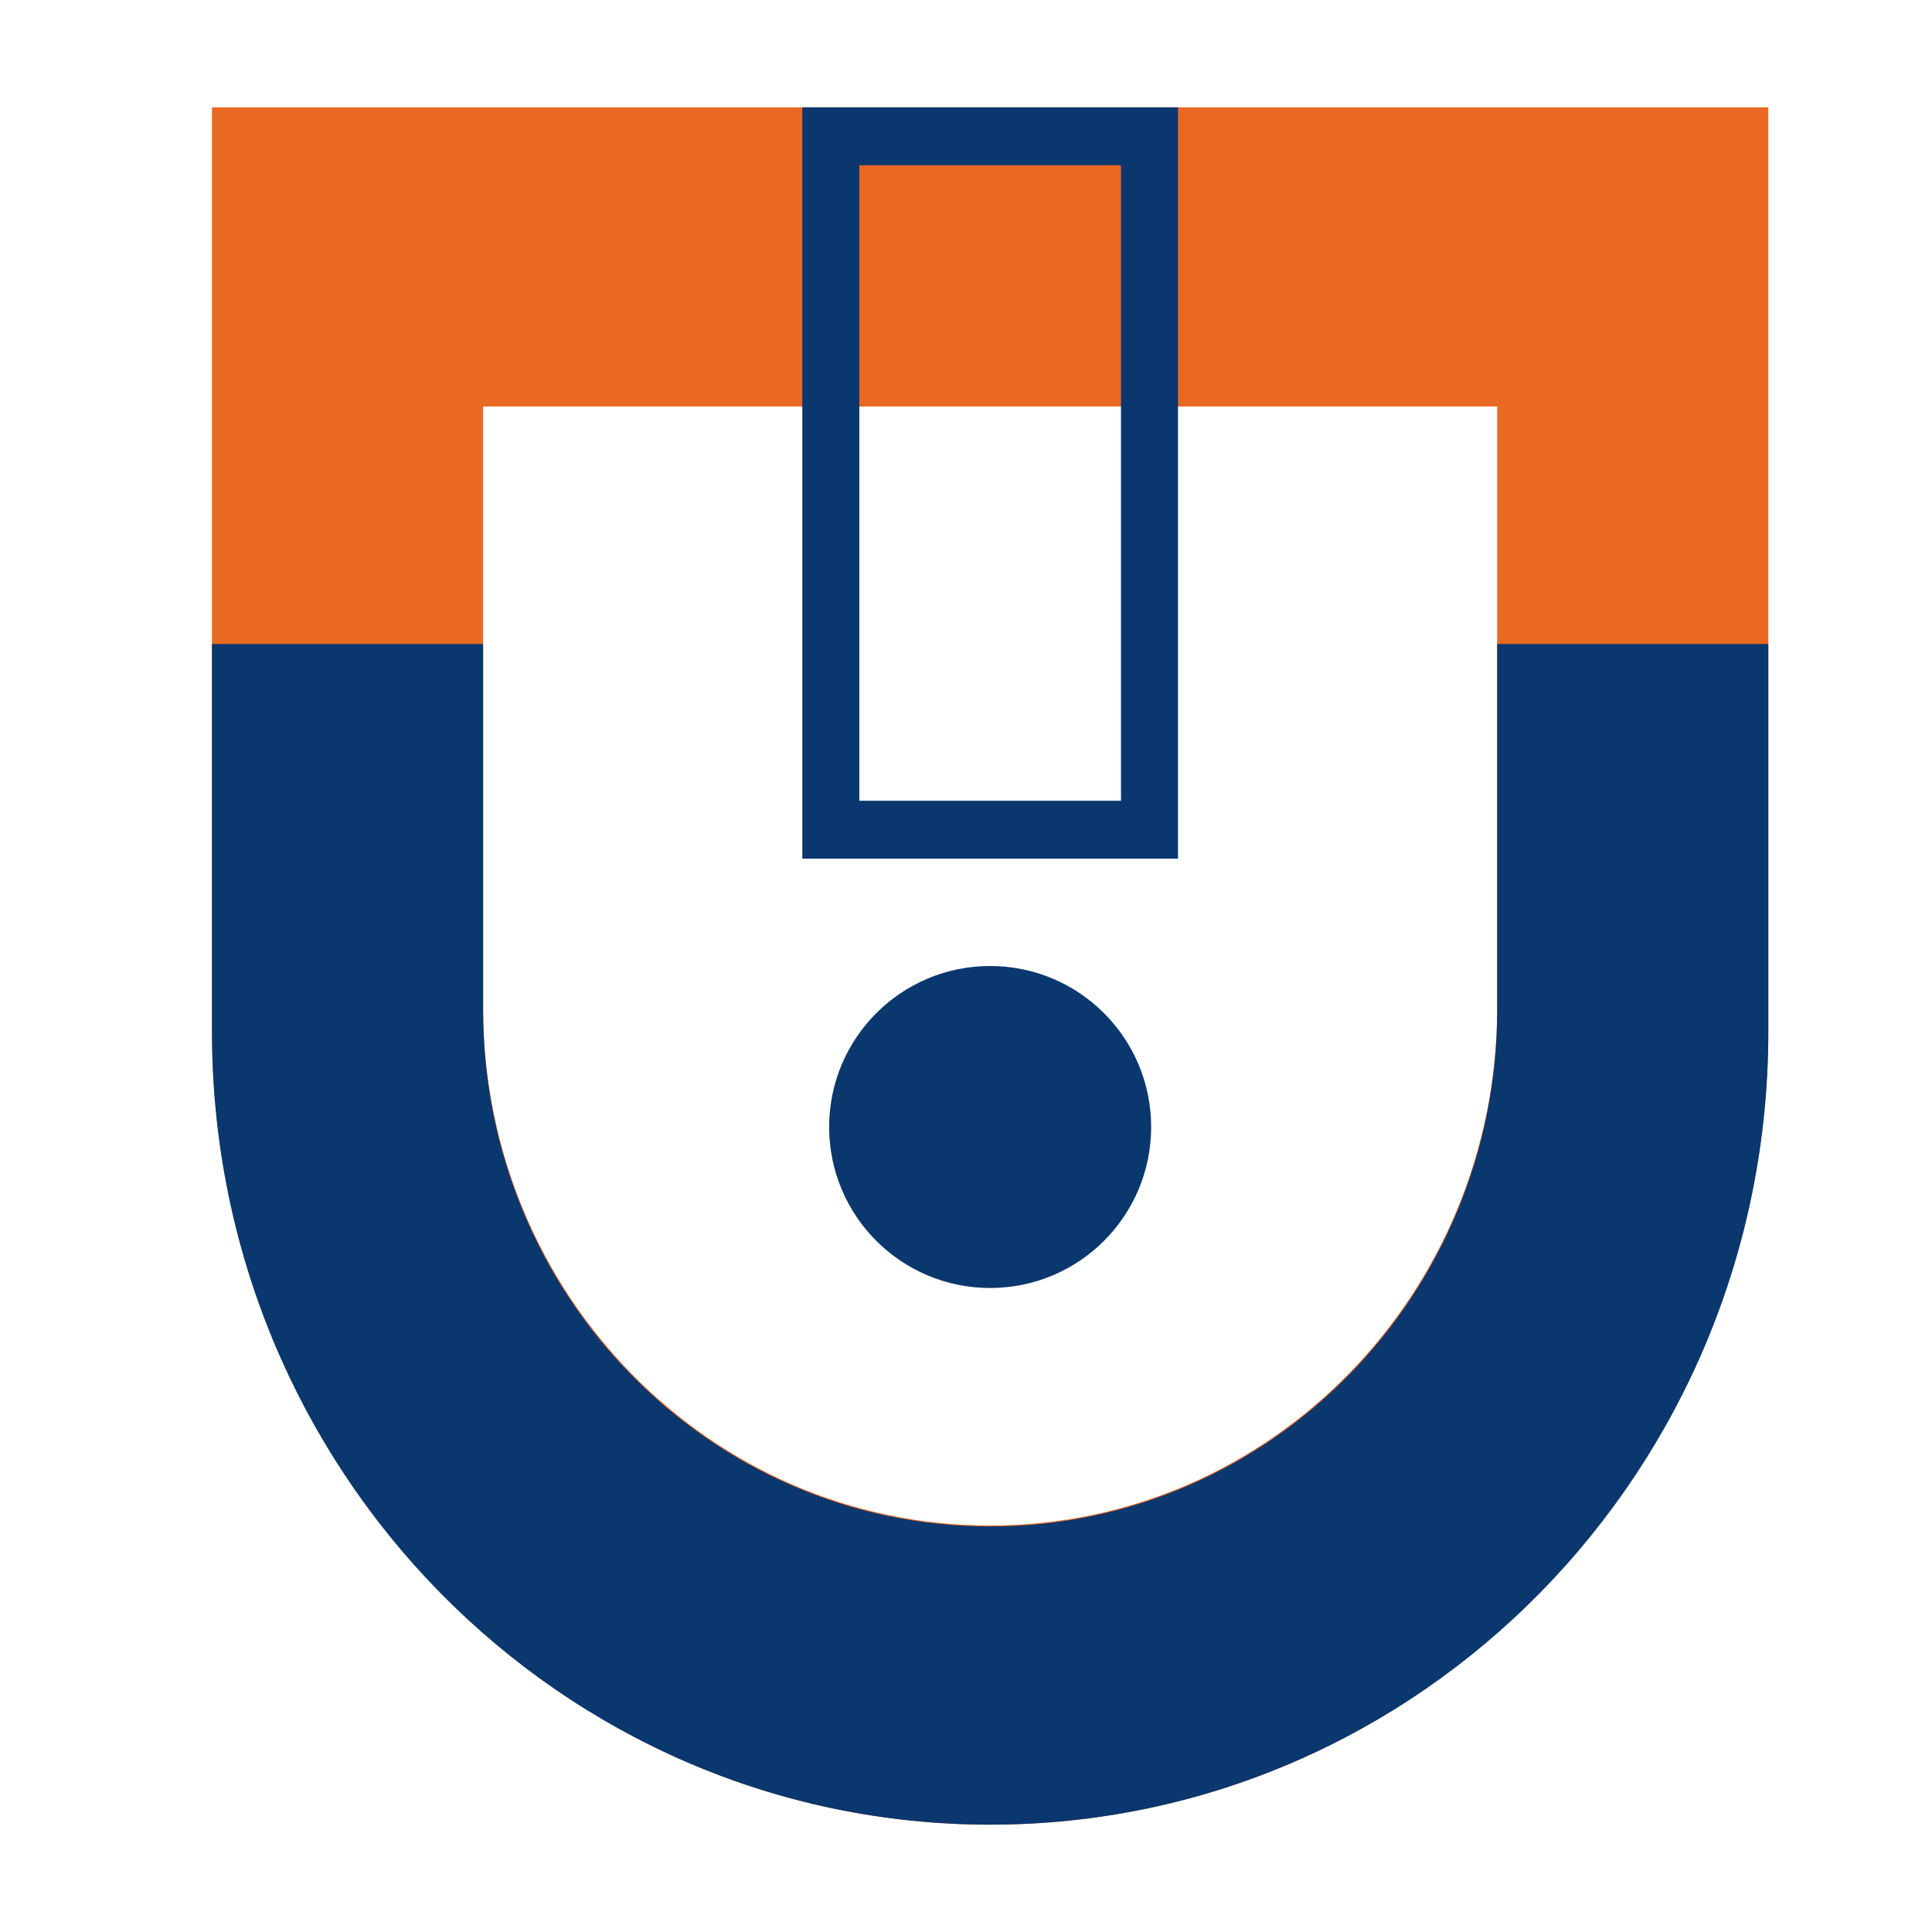
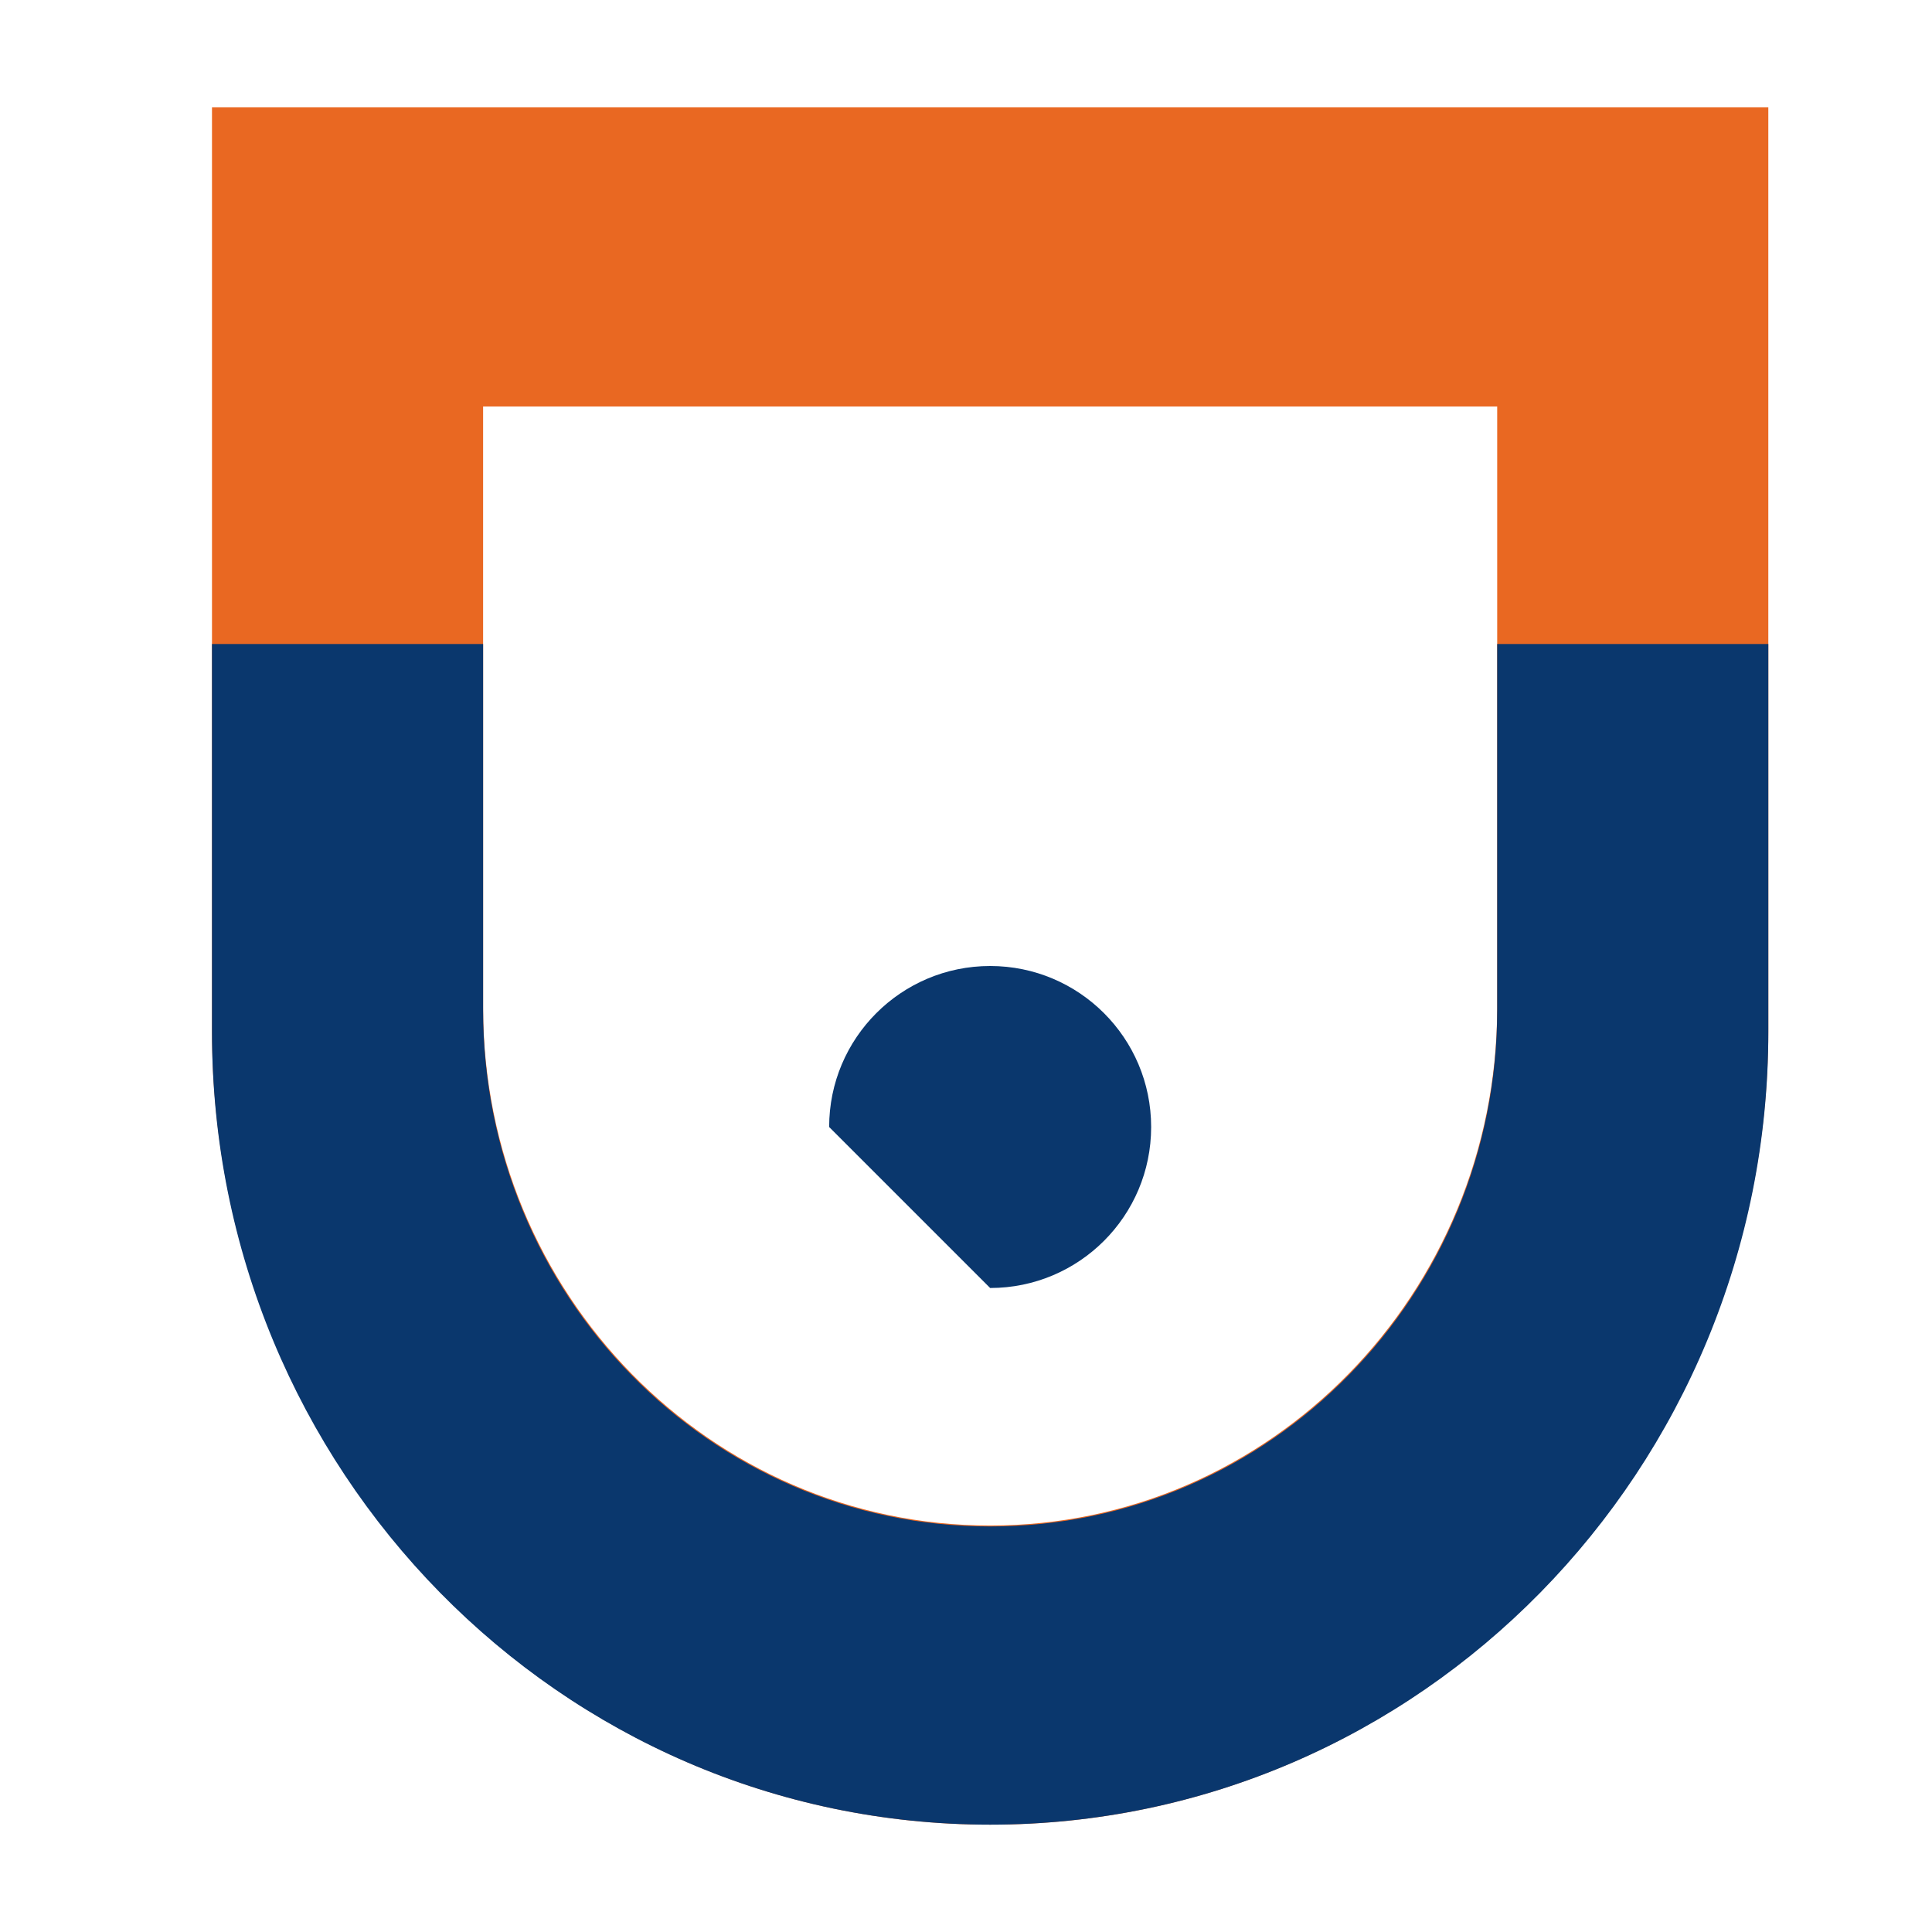
<svg xmlns="http://www.w3.org/2000/svg" width="36" height="36" viewBox="0 0 36 36" fill="none">
  <path d="M3.95 2V19.186C3.95 27.367 10.442 34 18.45 34C26.458 34 32.95 27.367 32.95 19.186V2H3.95ZM27.898 18.773C27.898 24.104 23.668 28.426 18.45 28.426C13.232 28.426 9.002 24.104 9.002 18.773V7.574H27.898L27.898 18.773Z" fill="#E96822" />
-   <path d="M21.95 16H14.95V2H21.95V16ZM16.012 14.921H20.888V3.079H16.012V14.921Z" fill="#0A376D" />
-   <path d="M18.45 24C20.107 24 21.45 22.657 21.45 21C21.45 19.343 20.107 18 18.45 18C16.793 18 15.45 19.343 15.45 21C15.45 22.657 16.793 24 18.45 24Z" fill="#0A376D" />
+   <path d="M18.45 24C20.107 24 21.45 22.657 21.45 21C21.45 19.343 20.107 18 18.45 18C16.793 18 15.45 19.343 15.45 21Z" fill="#0A376D" />
  <path d="M27.898 18.819C27.898 24.134 23.668 28.443 18.45 28.443C13.232 28.443 9.002 24.134 9.002 18.819V12H3.95V19.231C3.95 27.388 10.442 34 18.45 34C26.458 34 32.95 27.388 32.95 19.231V12H27.898V18.819Z" fill="#0A376D" />
</svg>